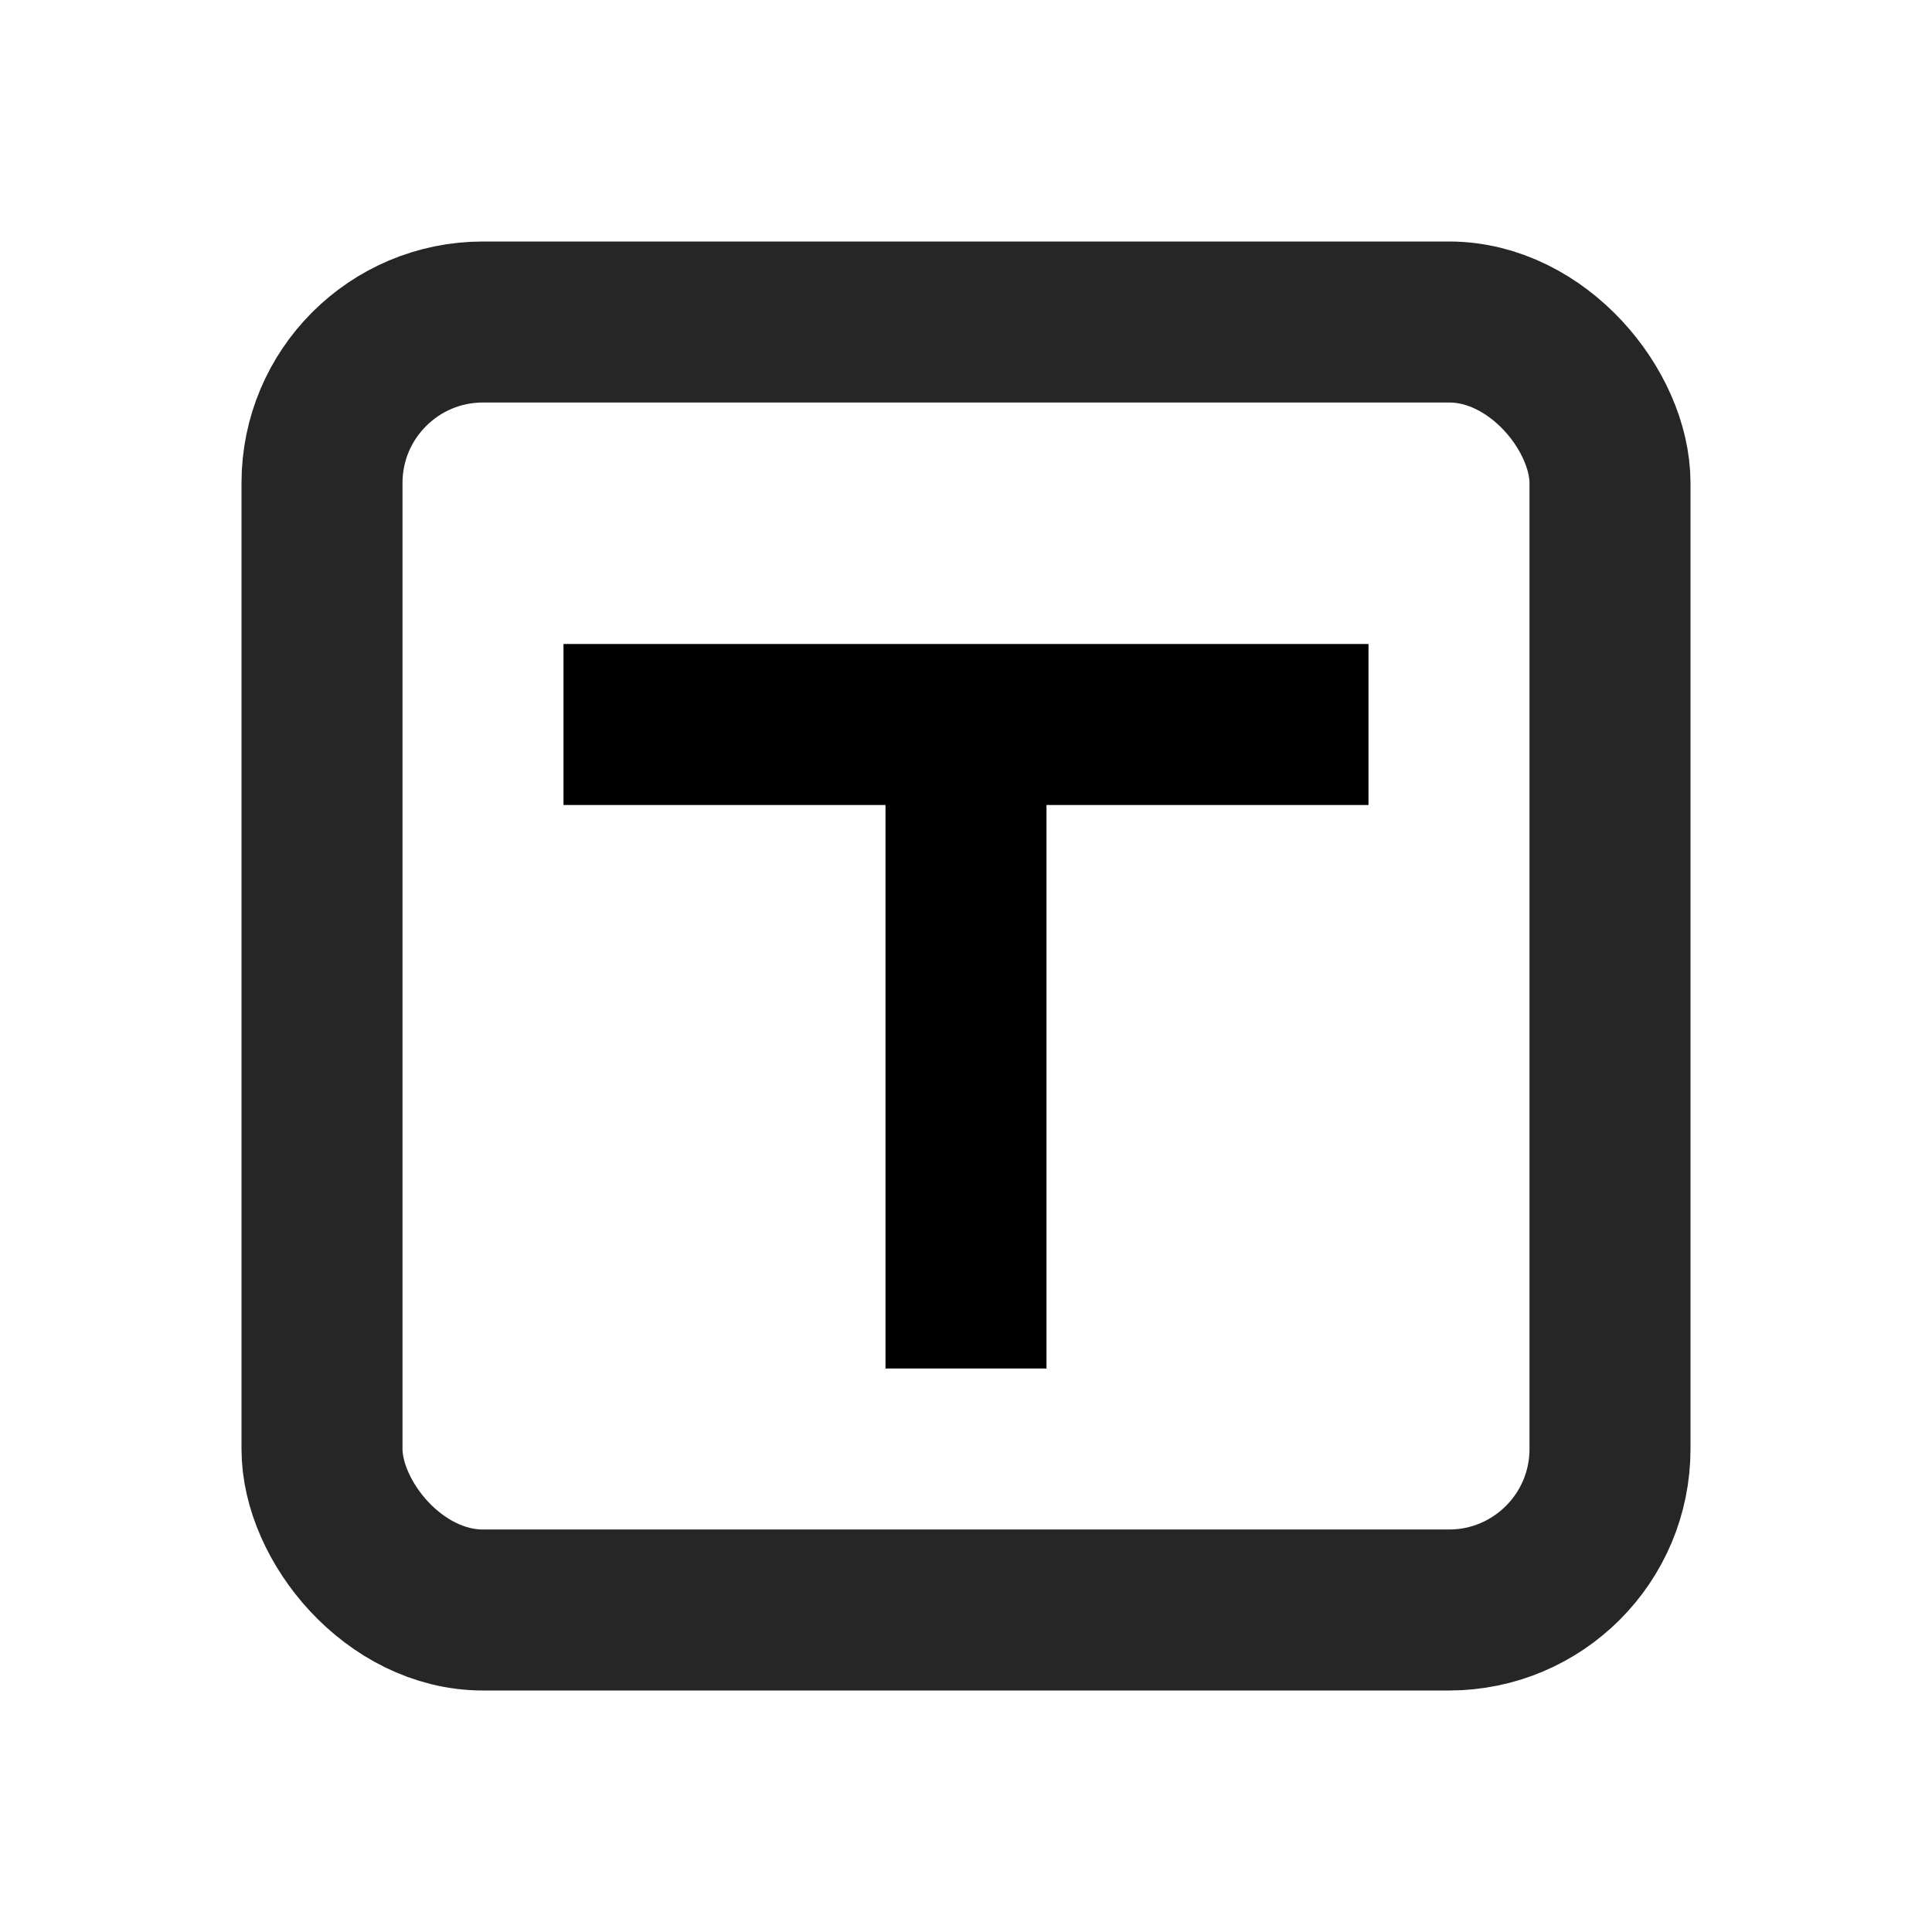
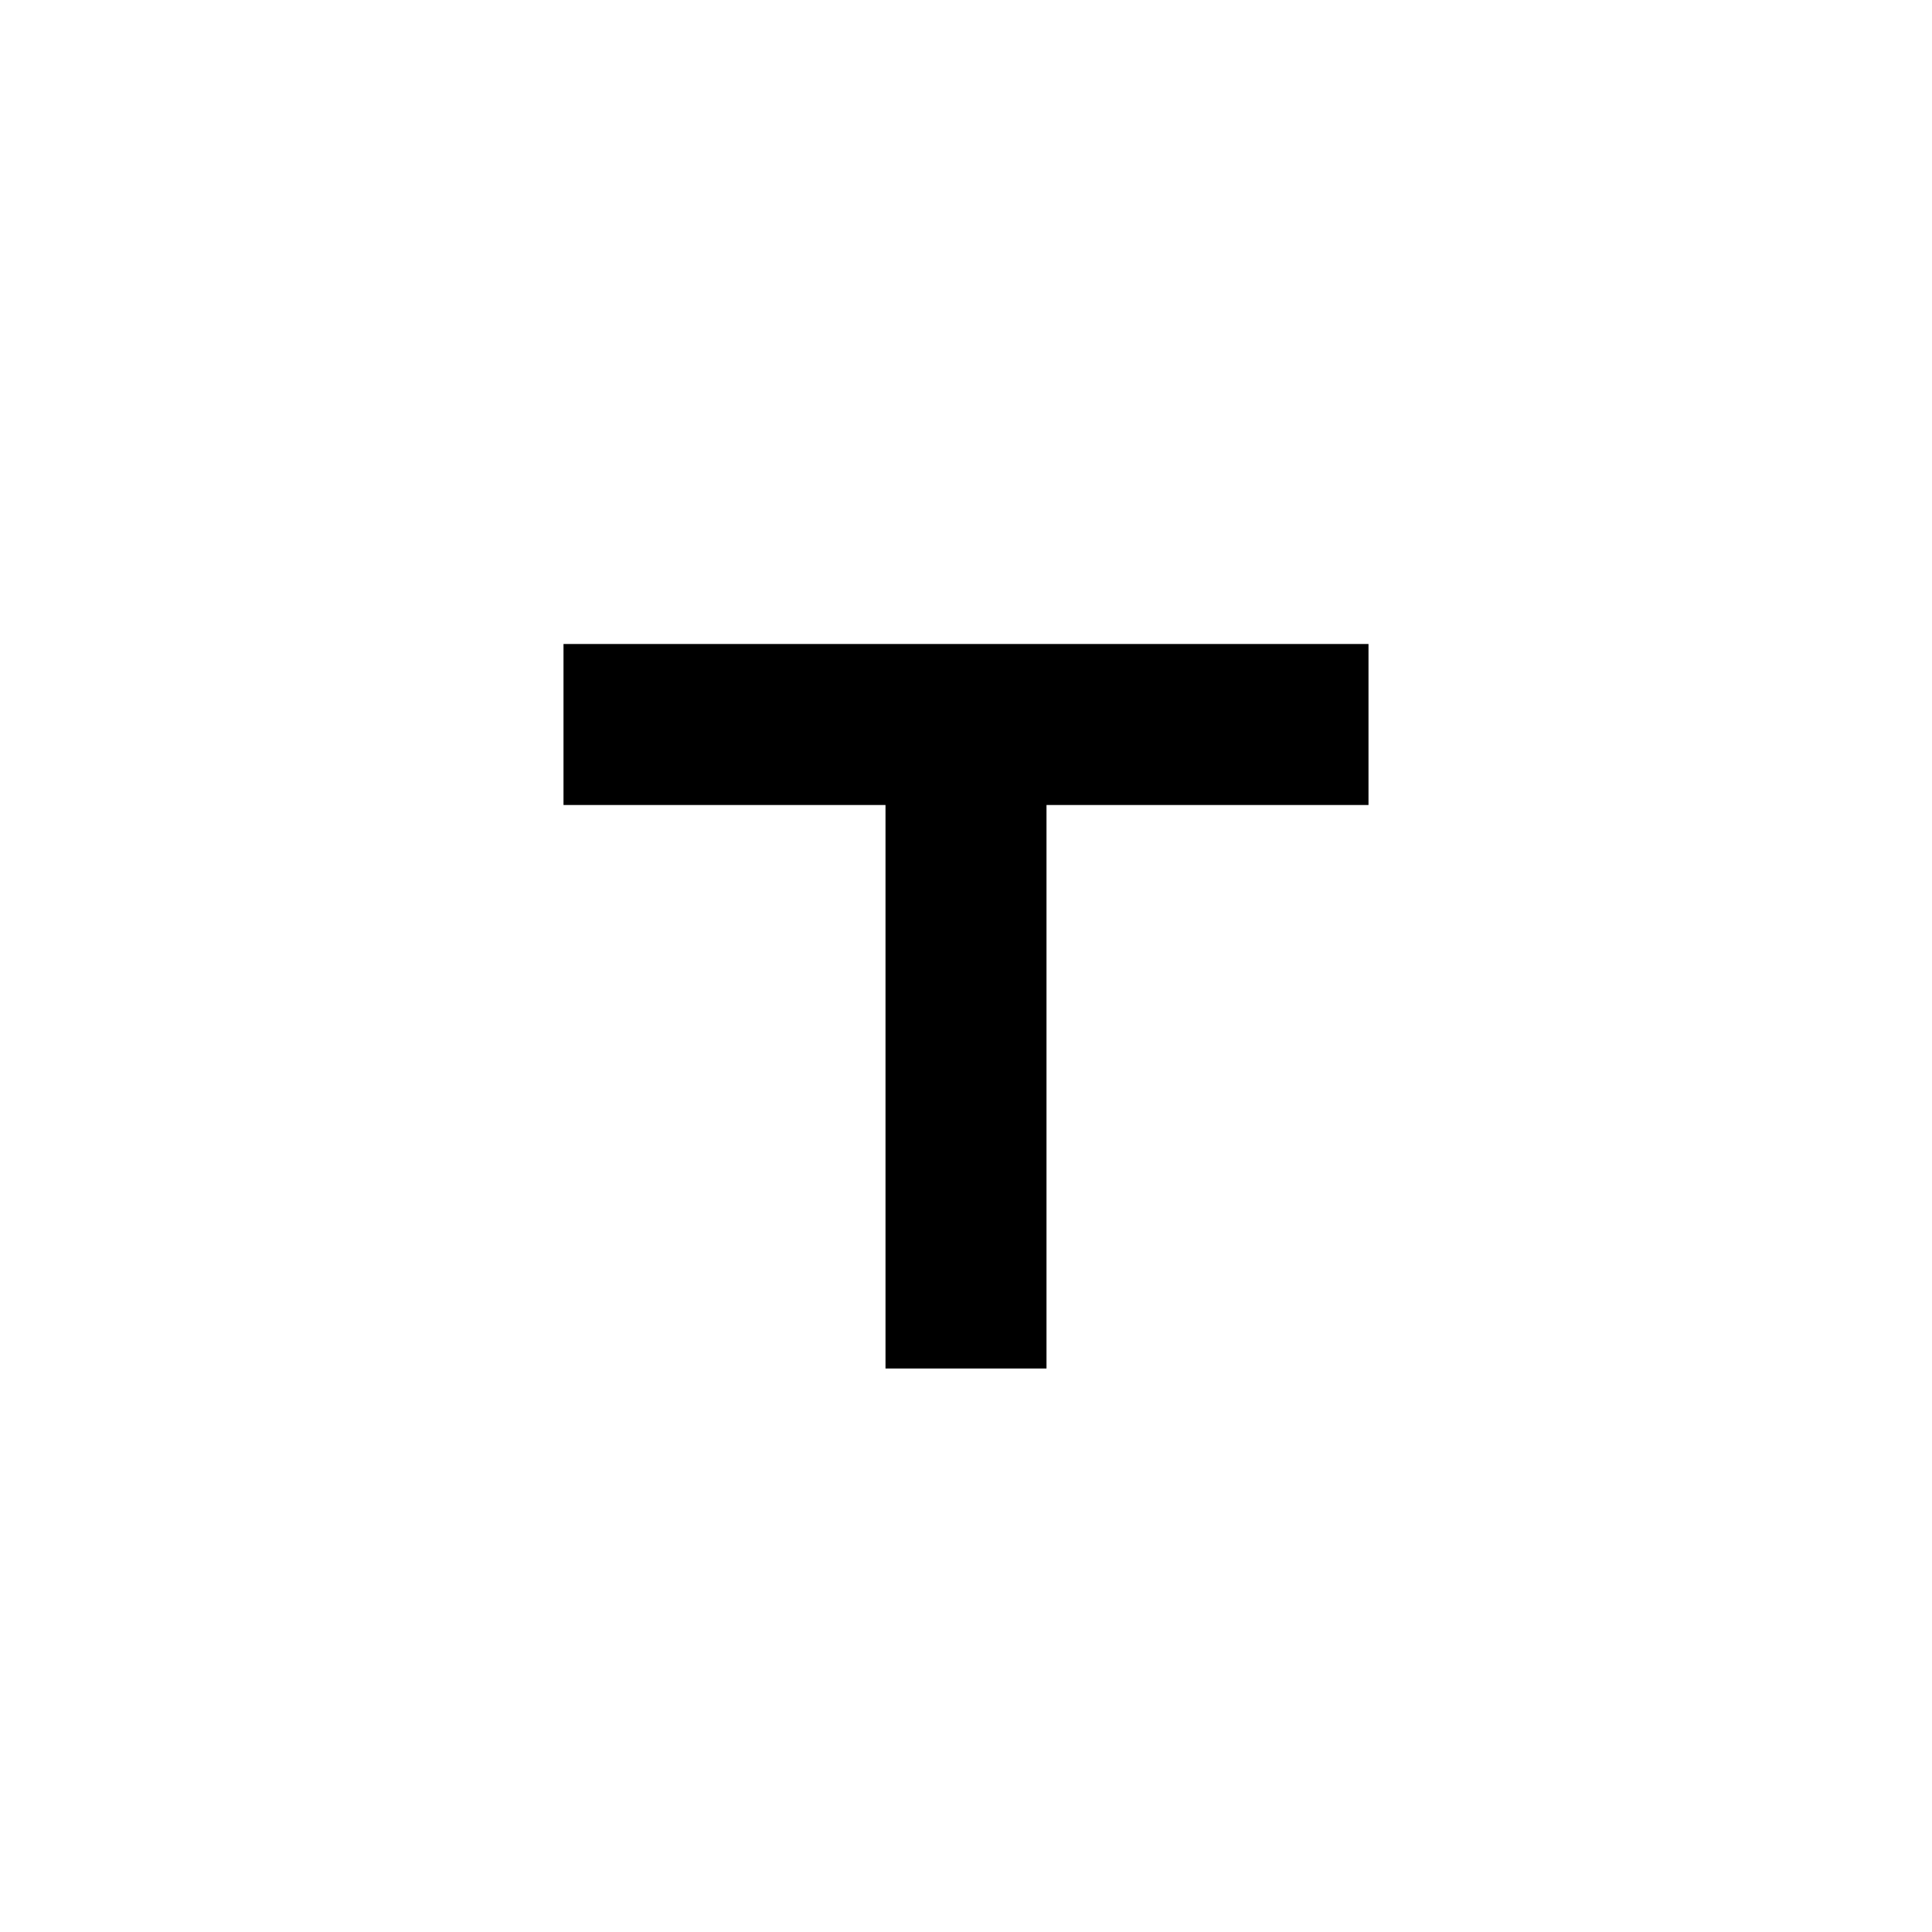
<svg xmlns="http://www.w3.org/2000/svg" id="图层_1" data-name="图层 1" width="24" height="24" viewBox="0 0 24 24">
-   <rect x="4" y="4" width="16" height="16" rx="2" style="fill: none;stroke: #262626;stroke-linecap: round;stroke-linejoin: round;stroke-width: 2px" />
  <polygon points="13 10 13 17 11 17 11 10 7 10 7 8 17 8 17 10 13 10" />
</svg>